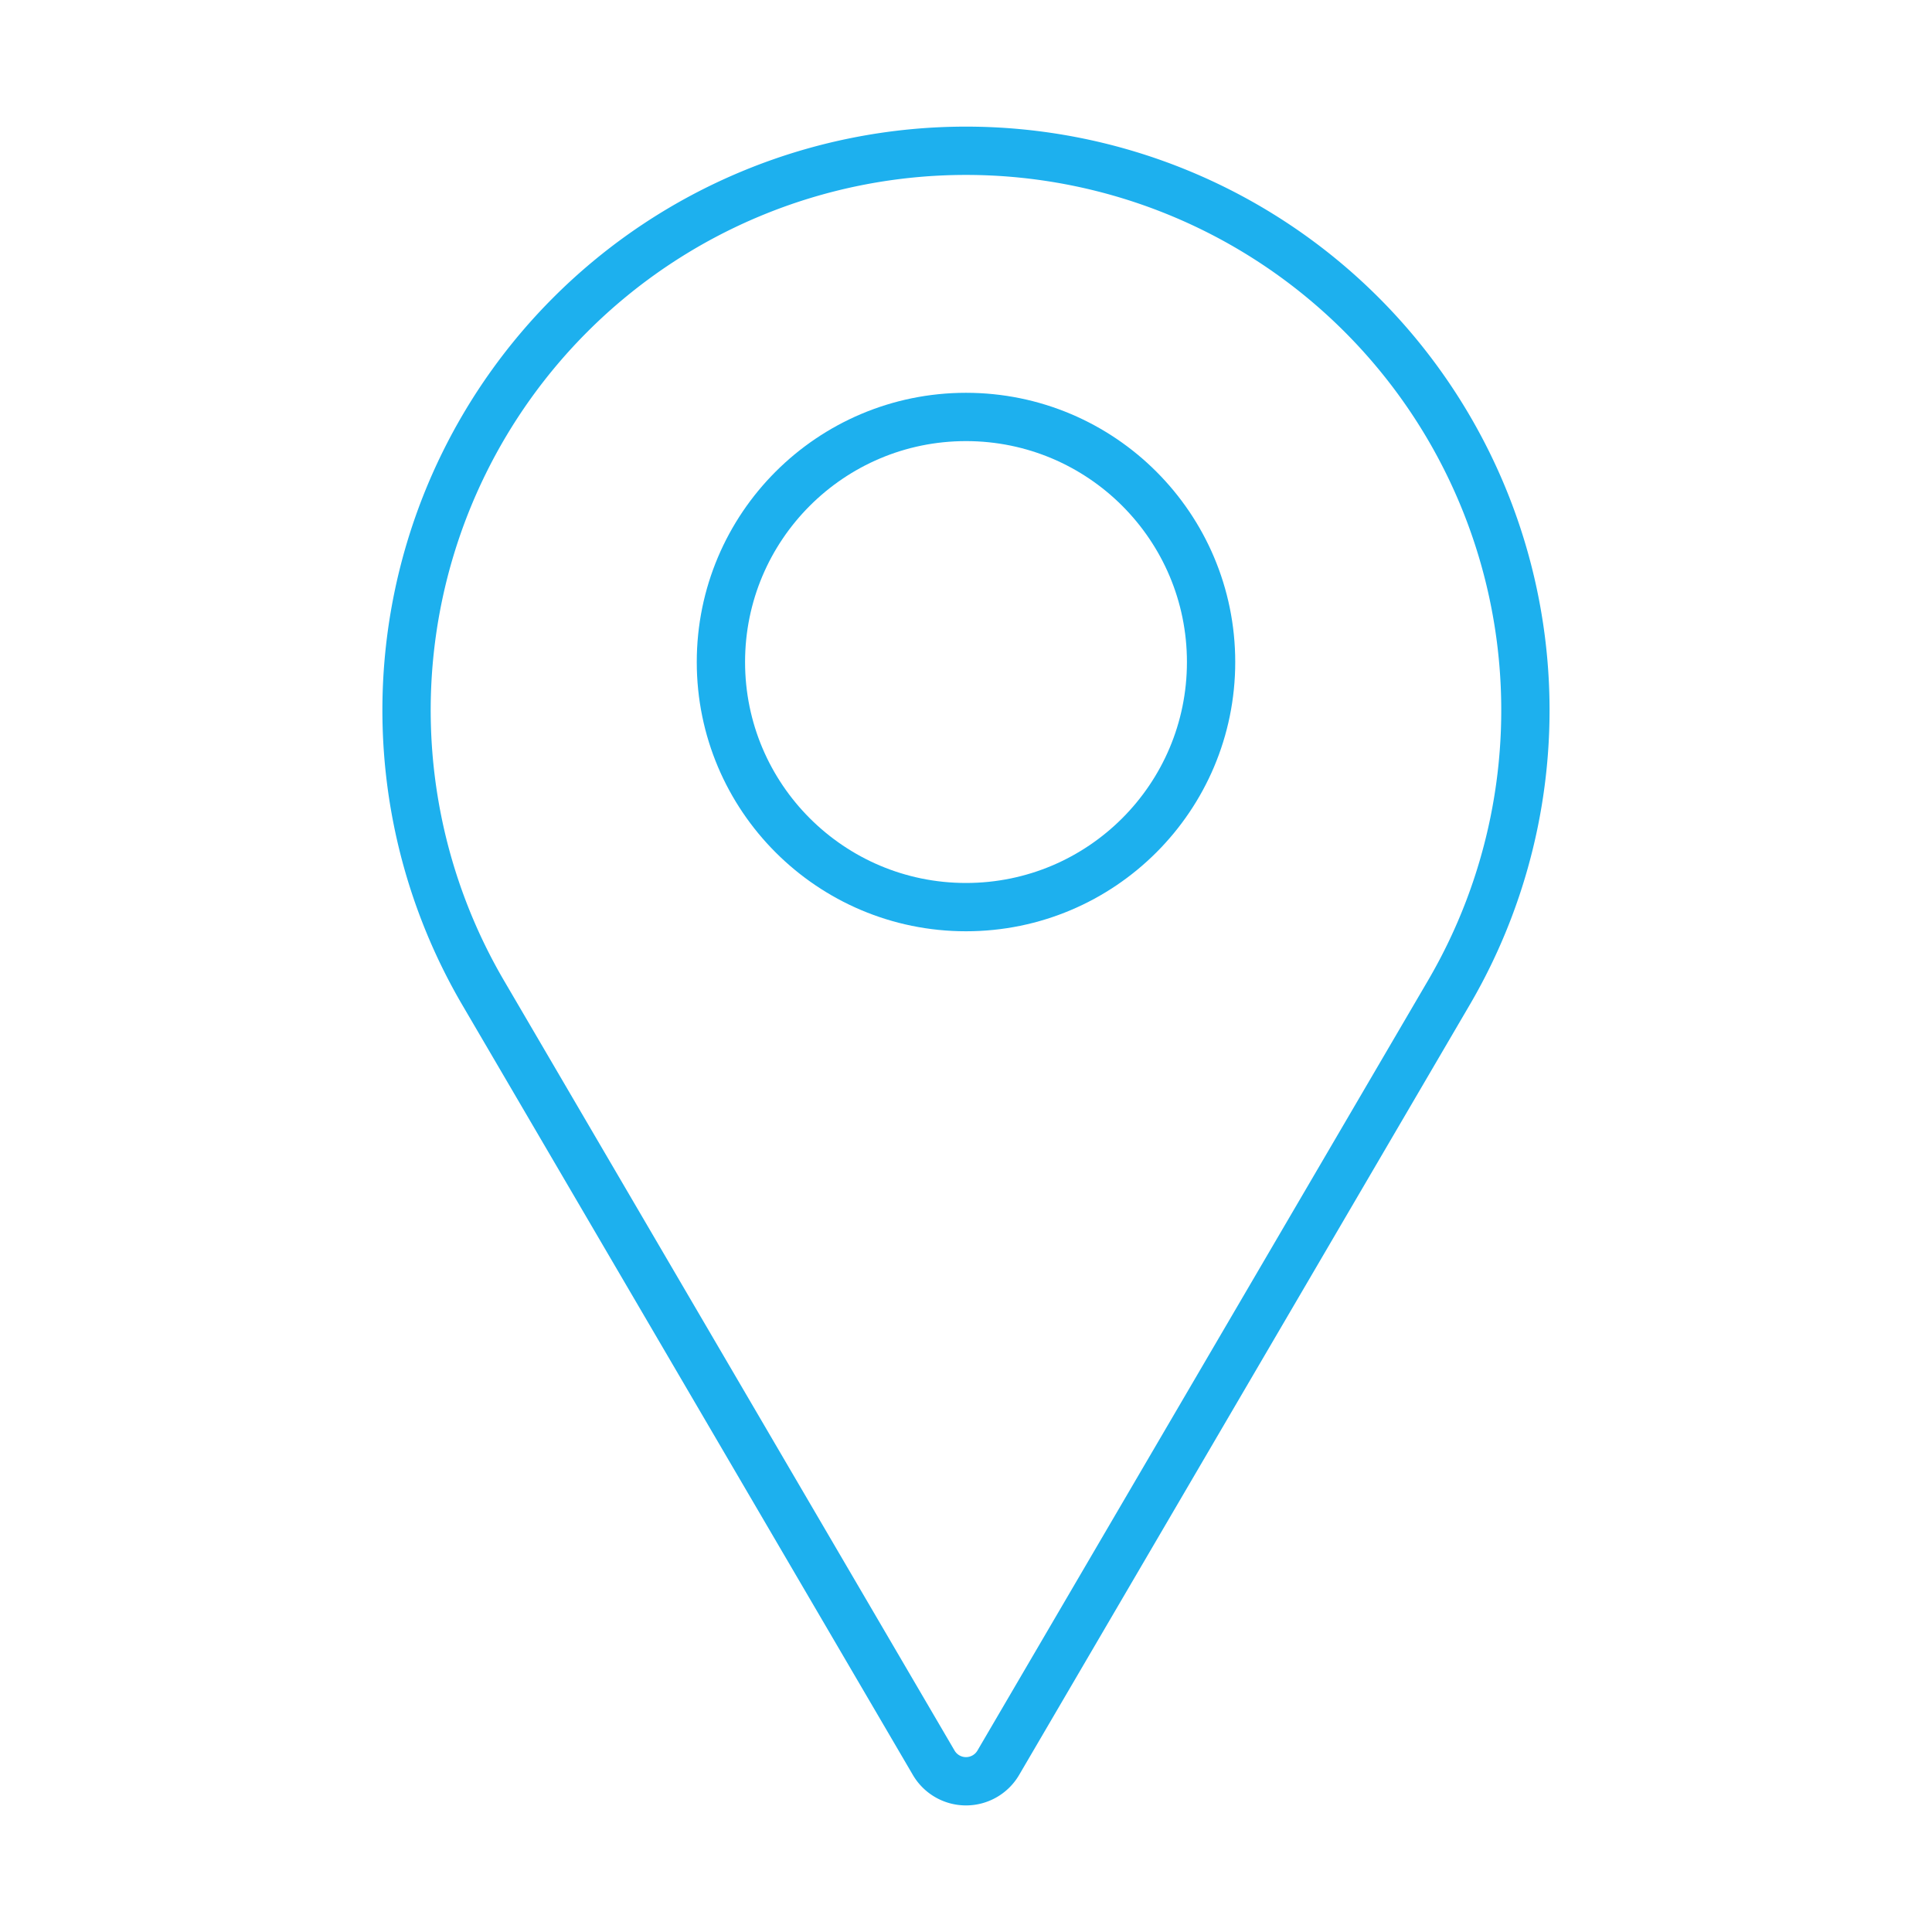
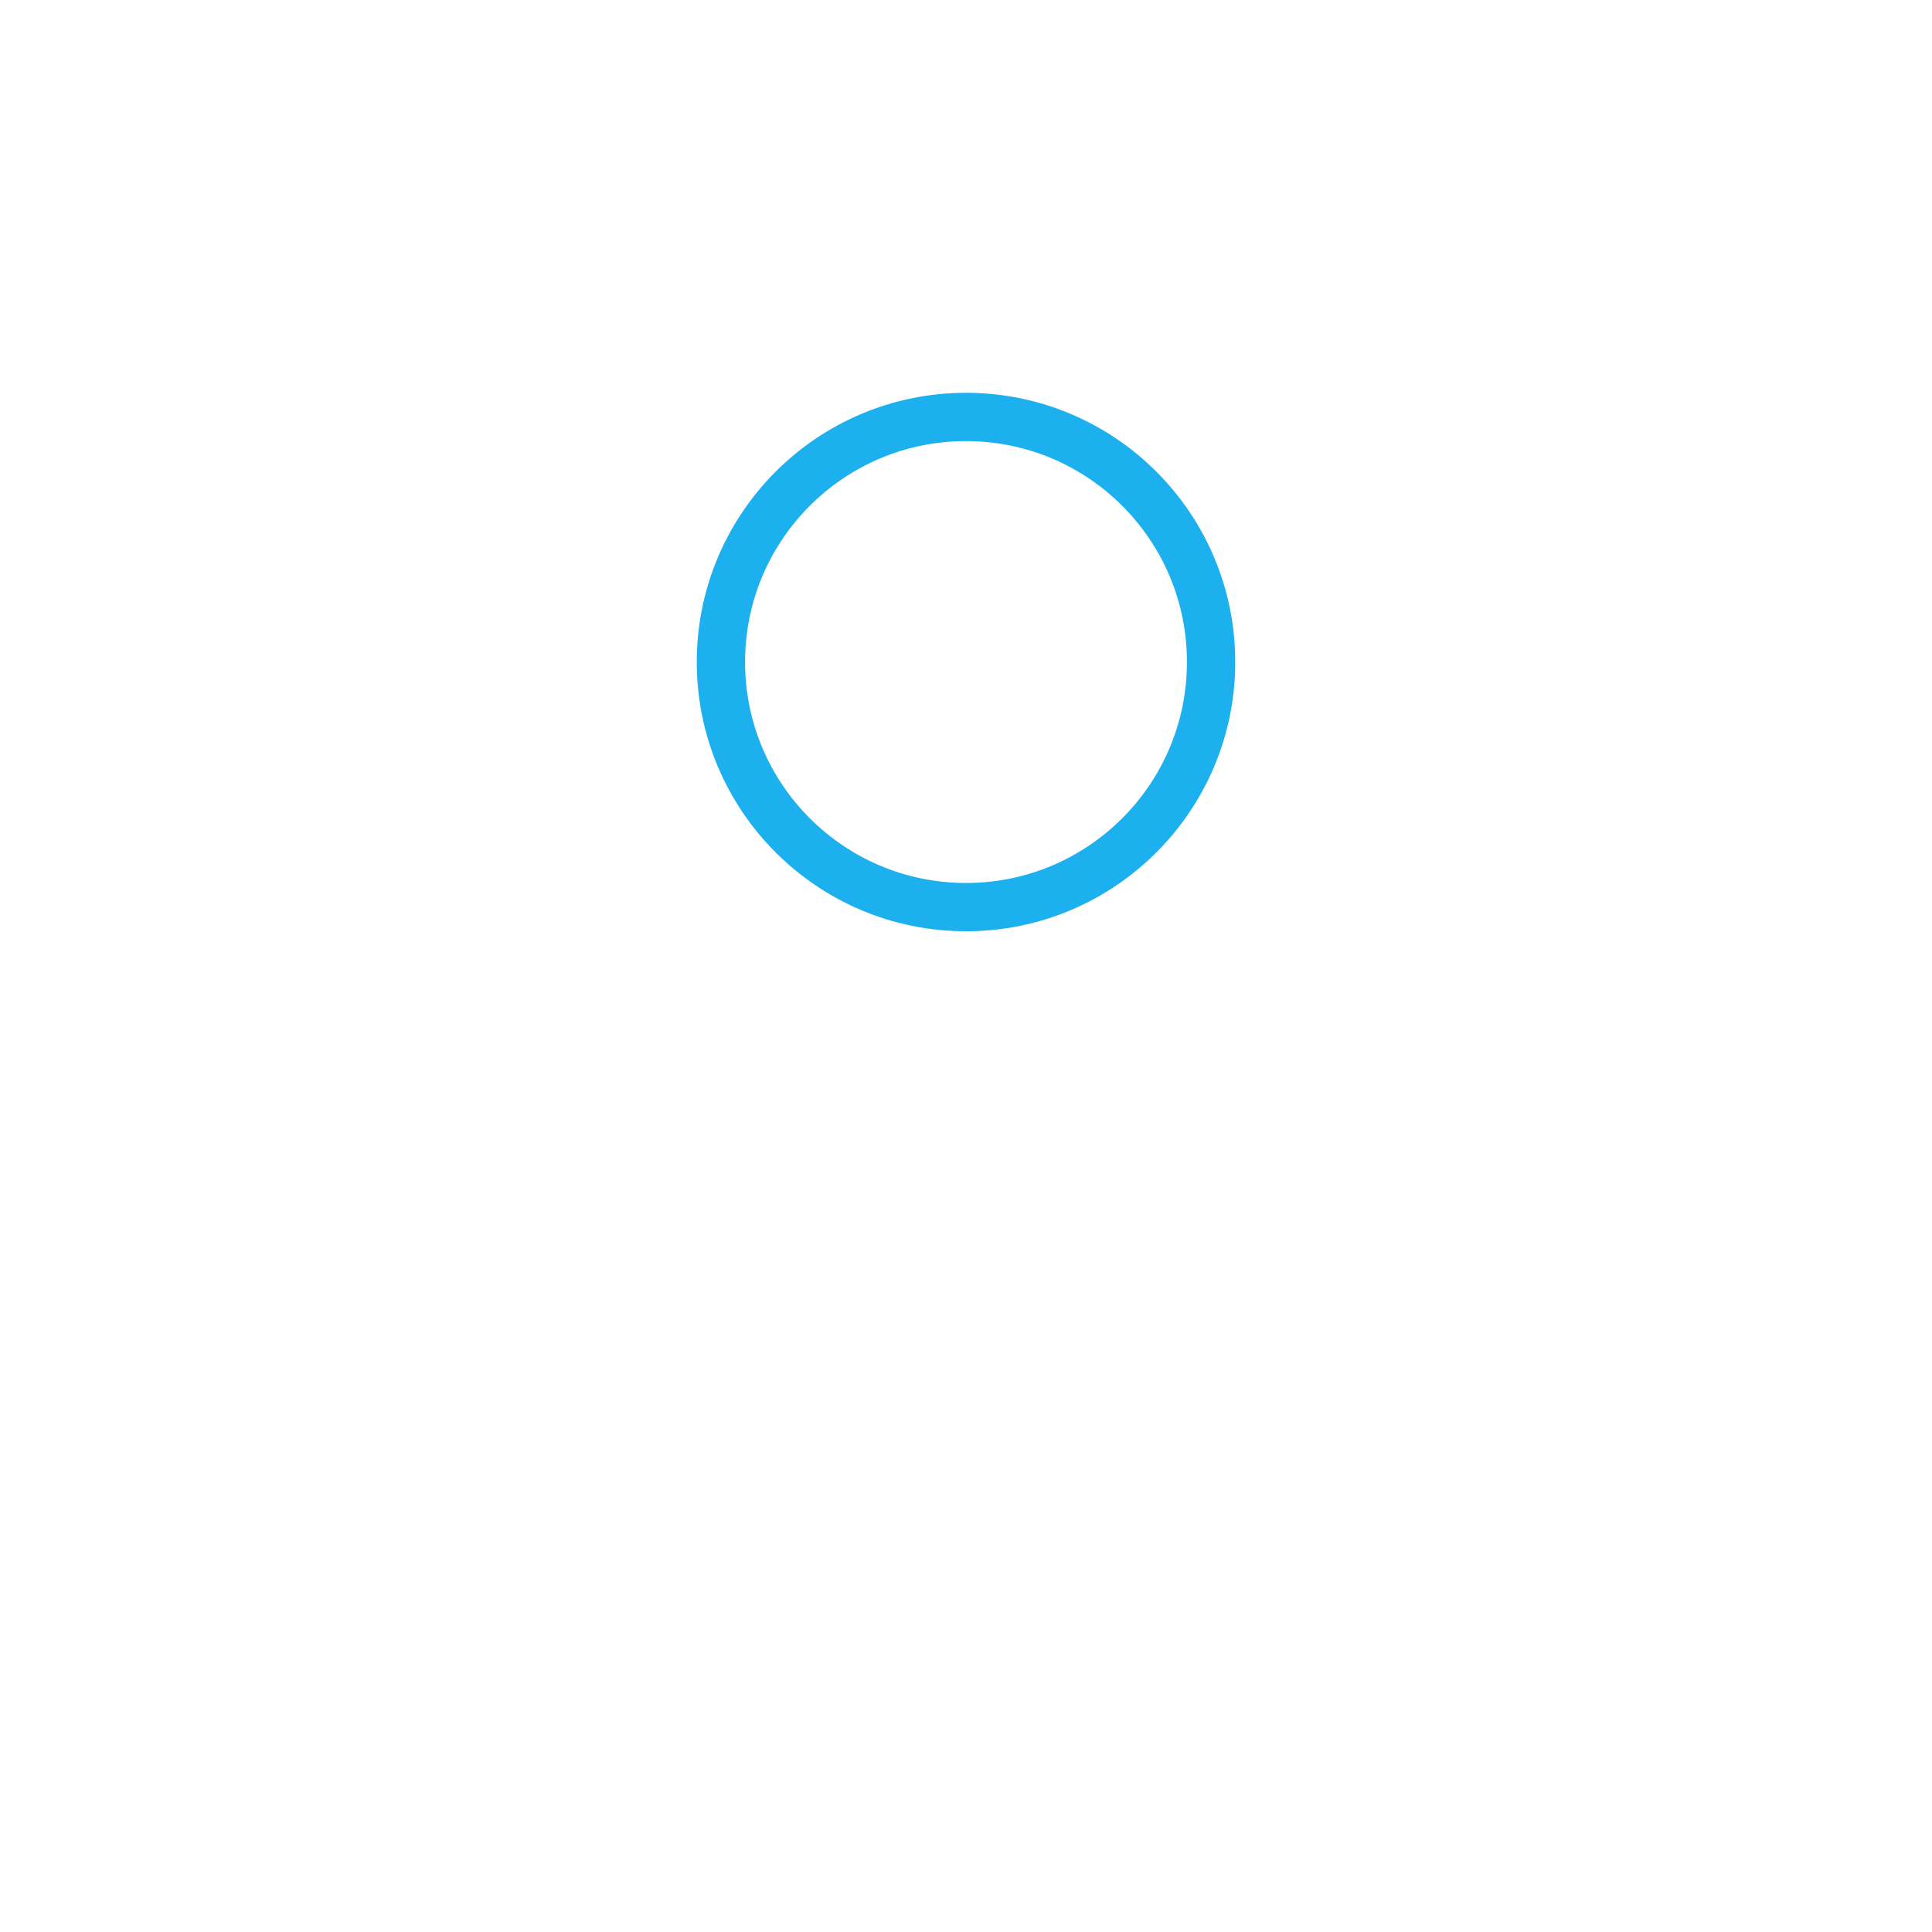
<svg xmlns="http://www.w3.org/2000/svg" width="200" height="200" viewBox="0 0 200 200">
  <g>
-     <path d="M96.658,182.48,50.014,102.769a57.916,57.916,0,0,1,9.034-70.2h0a57.915,57.915,0,0,1,81.9,0h0a57.916,57.916,0,0,1,9.034,70.2L103.342,182.48A3.872,3.872,0,0,1,96.658,182.48Z" fill="none" stroke="#1db0ee" stroke-linecap="round" stroke-linejoin="round" stroke-width="5" />
    <circle cx="100" cy="68.534" r="25.371" fill="none" stroke="#1db0ee" stroke-linecap="round" stroke-linejoin="round" stroke-width="5" />
  </g>
</svg>